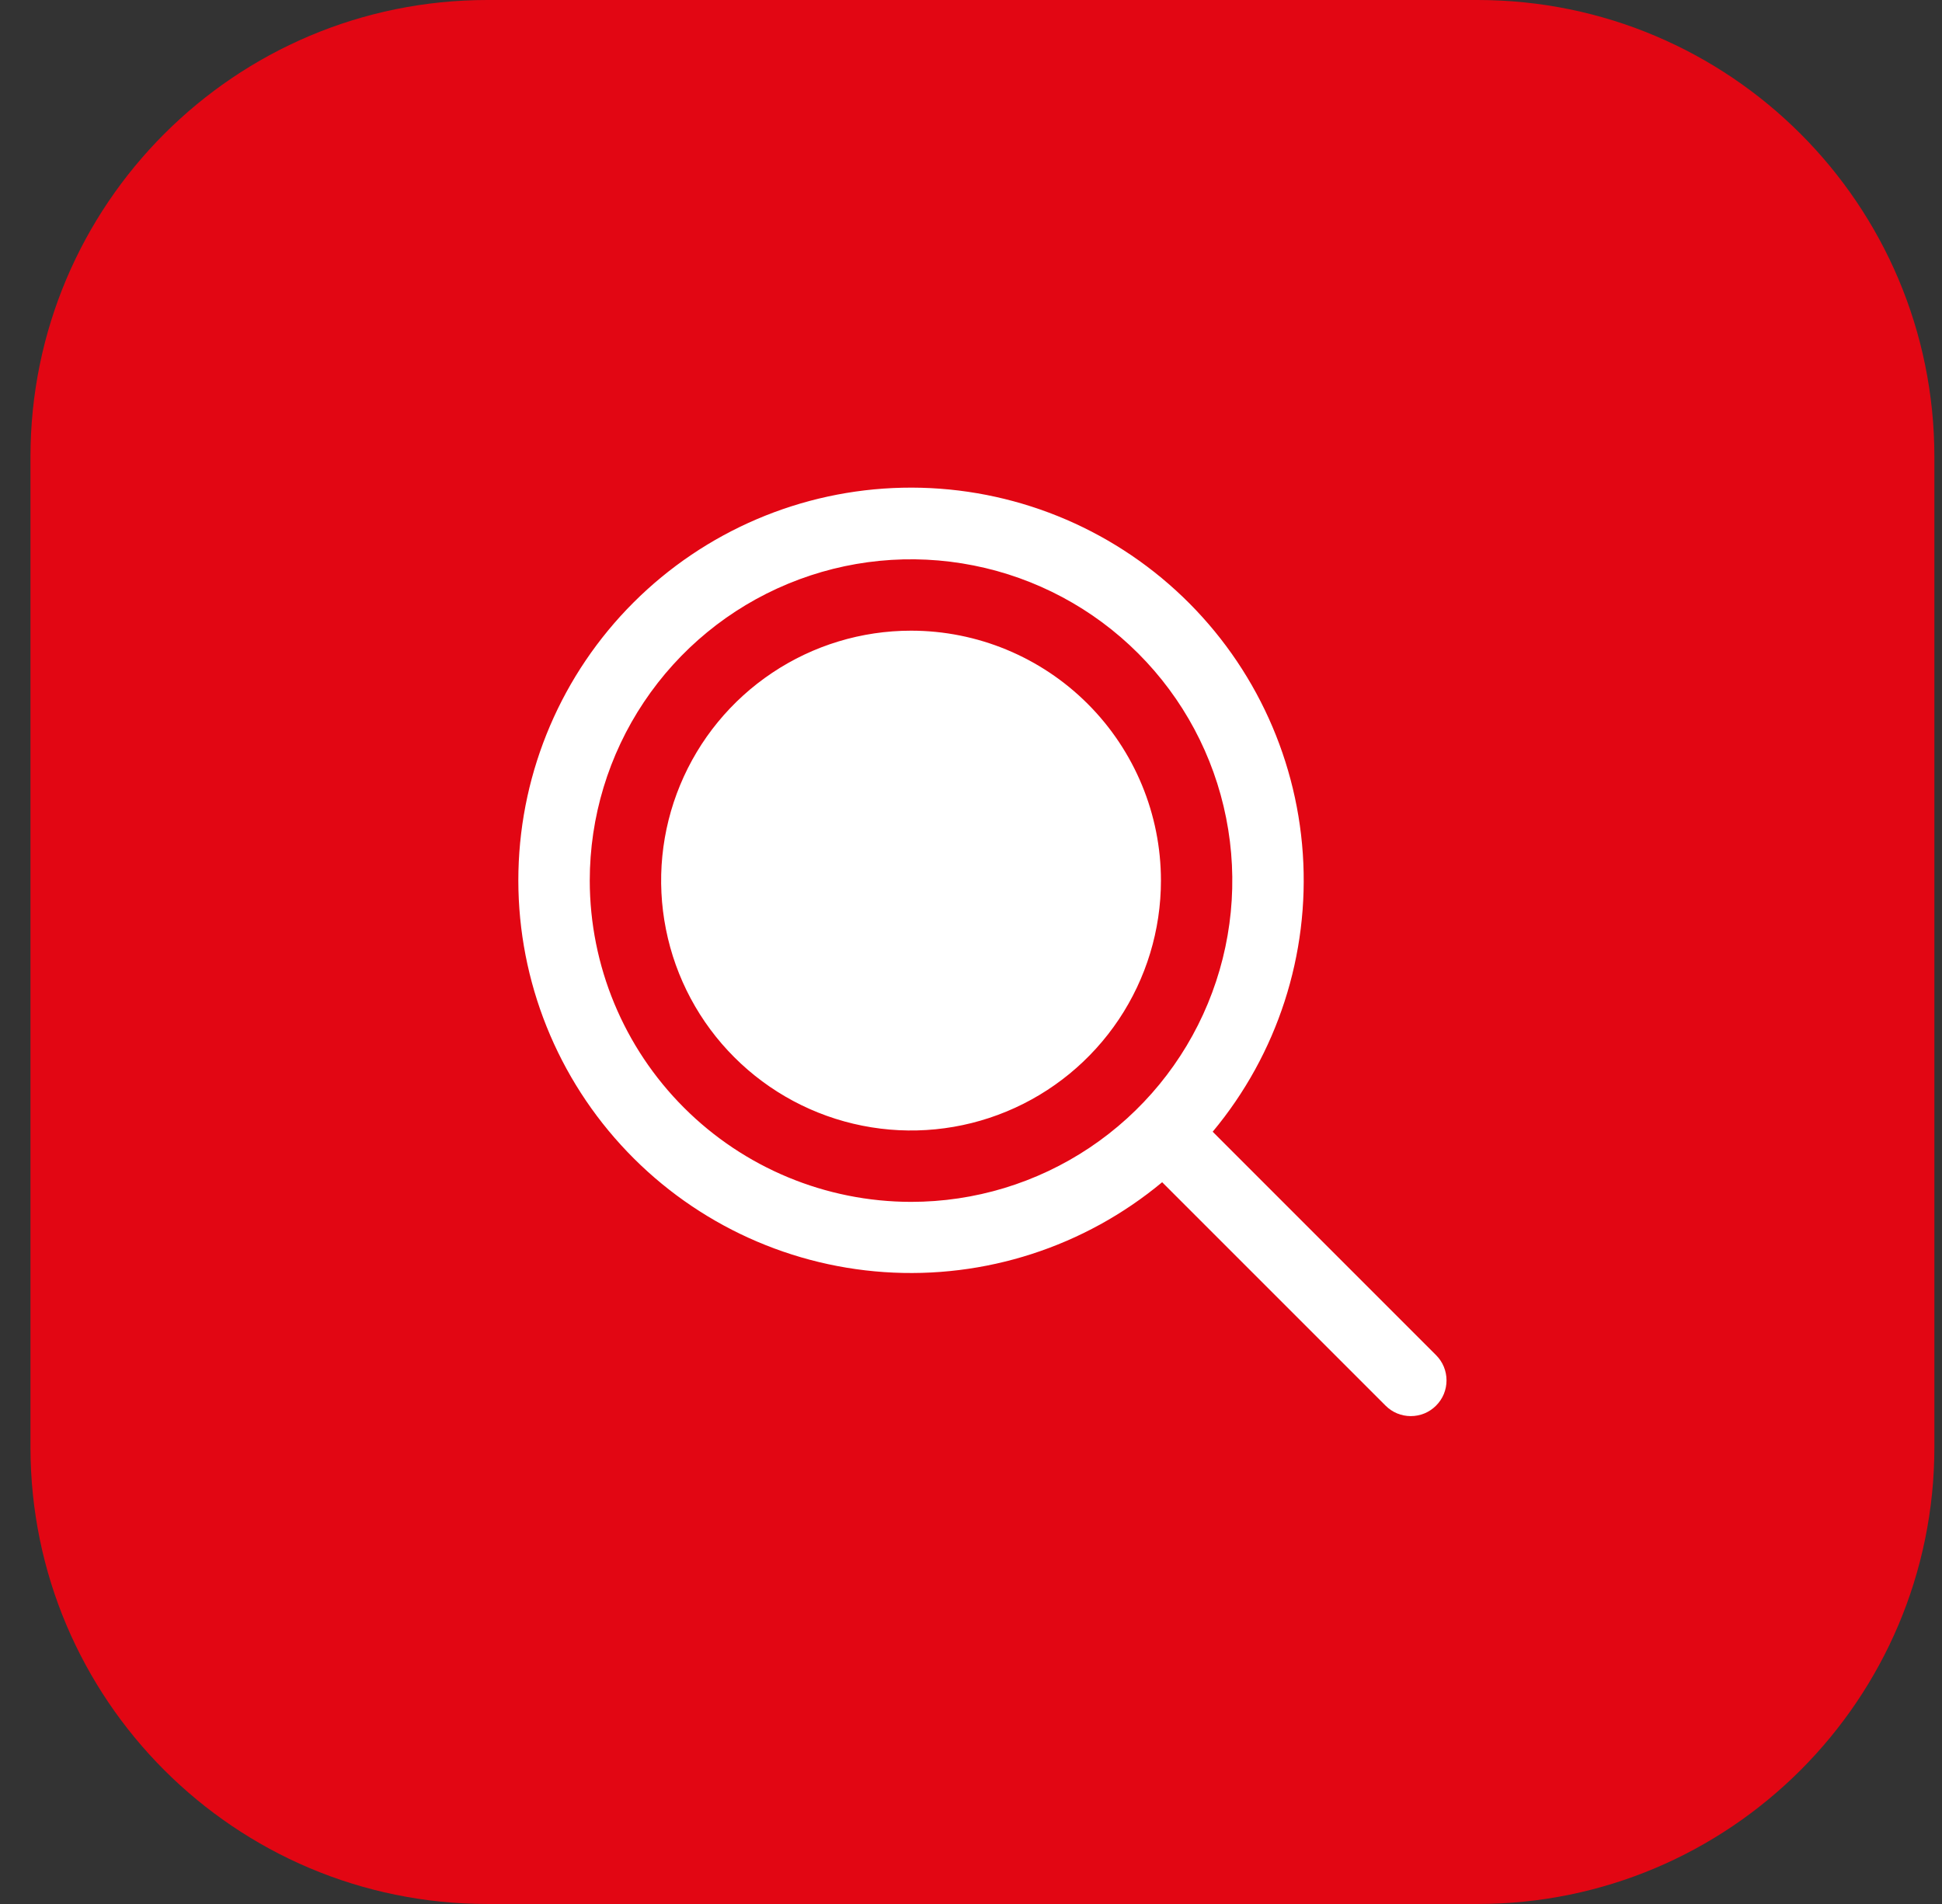
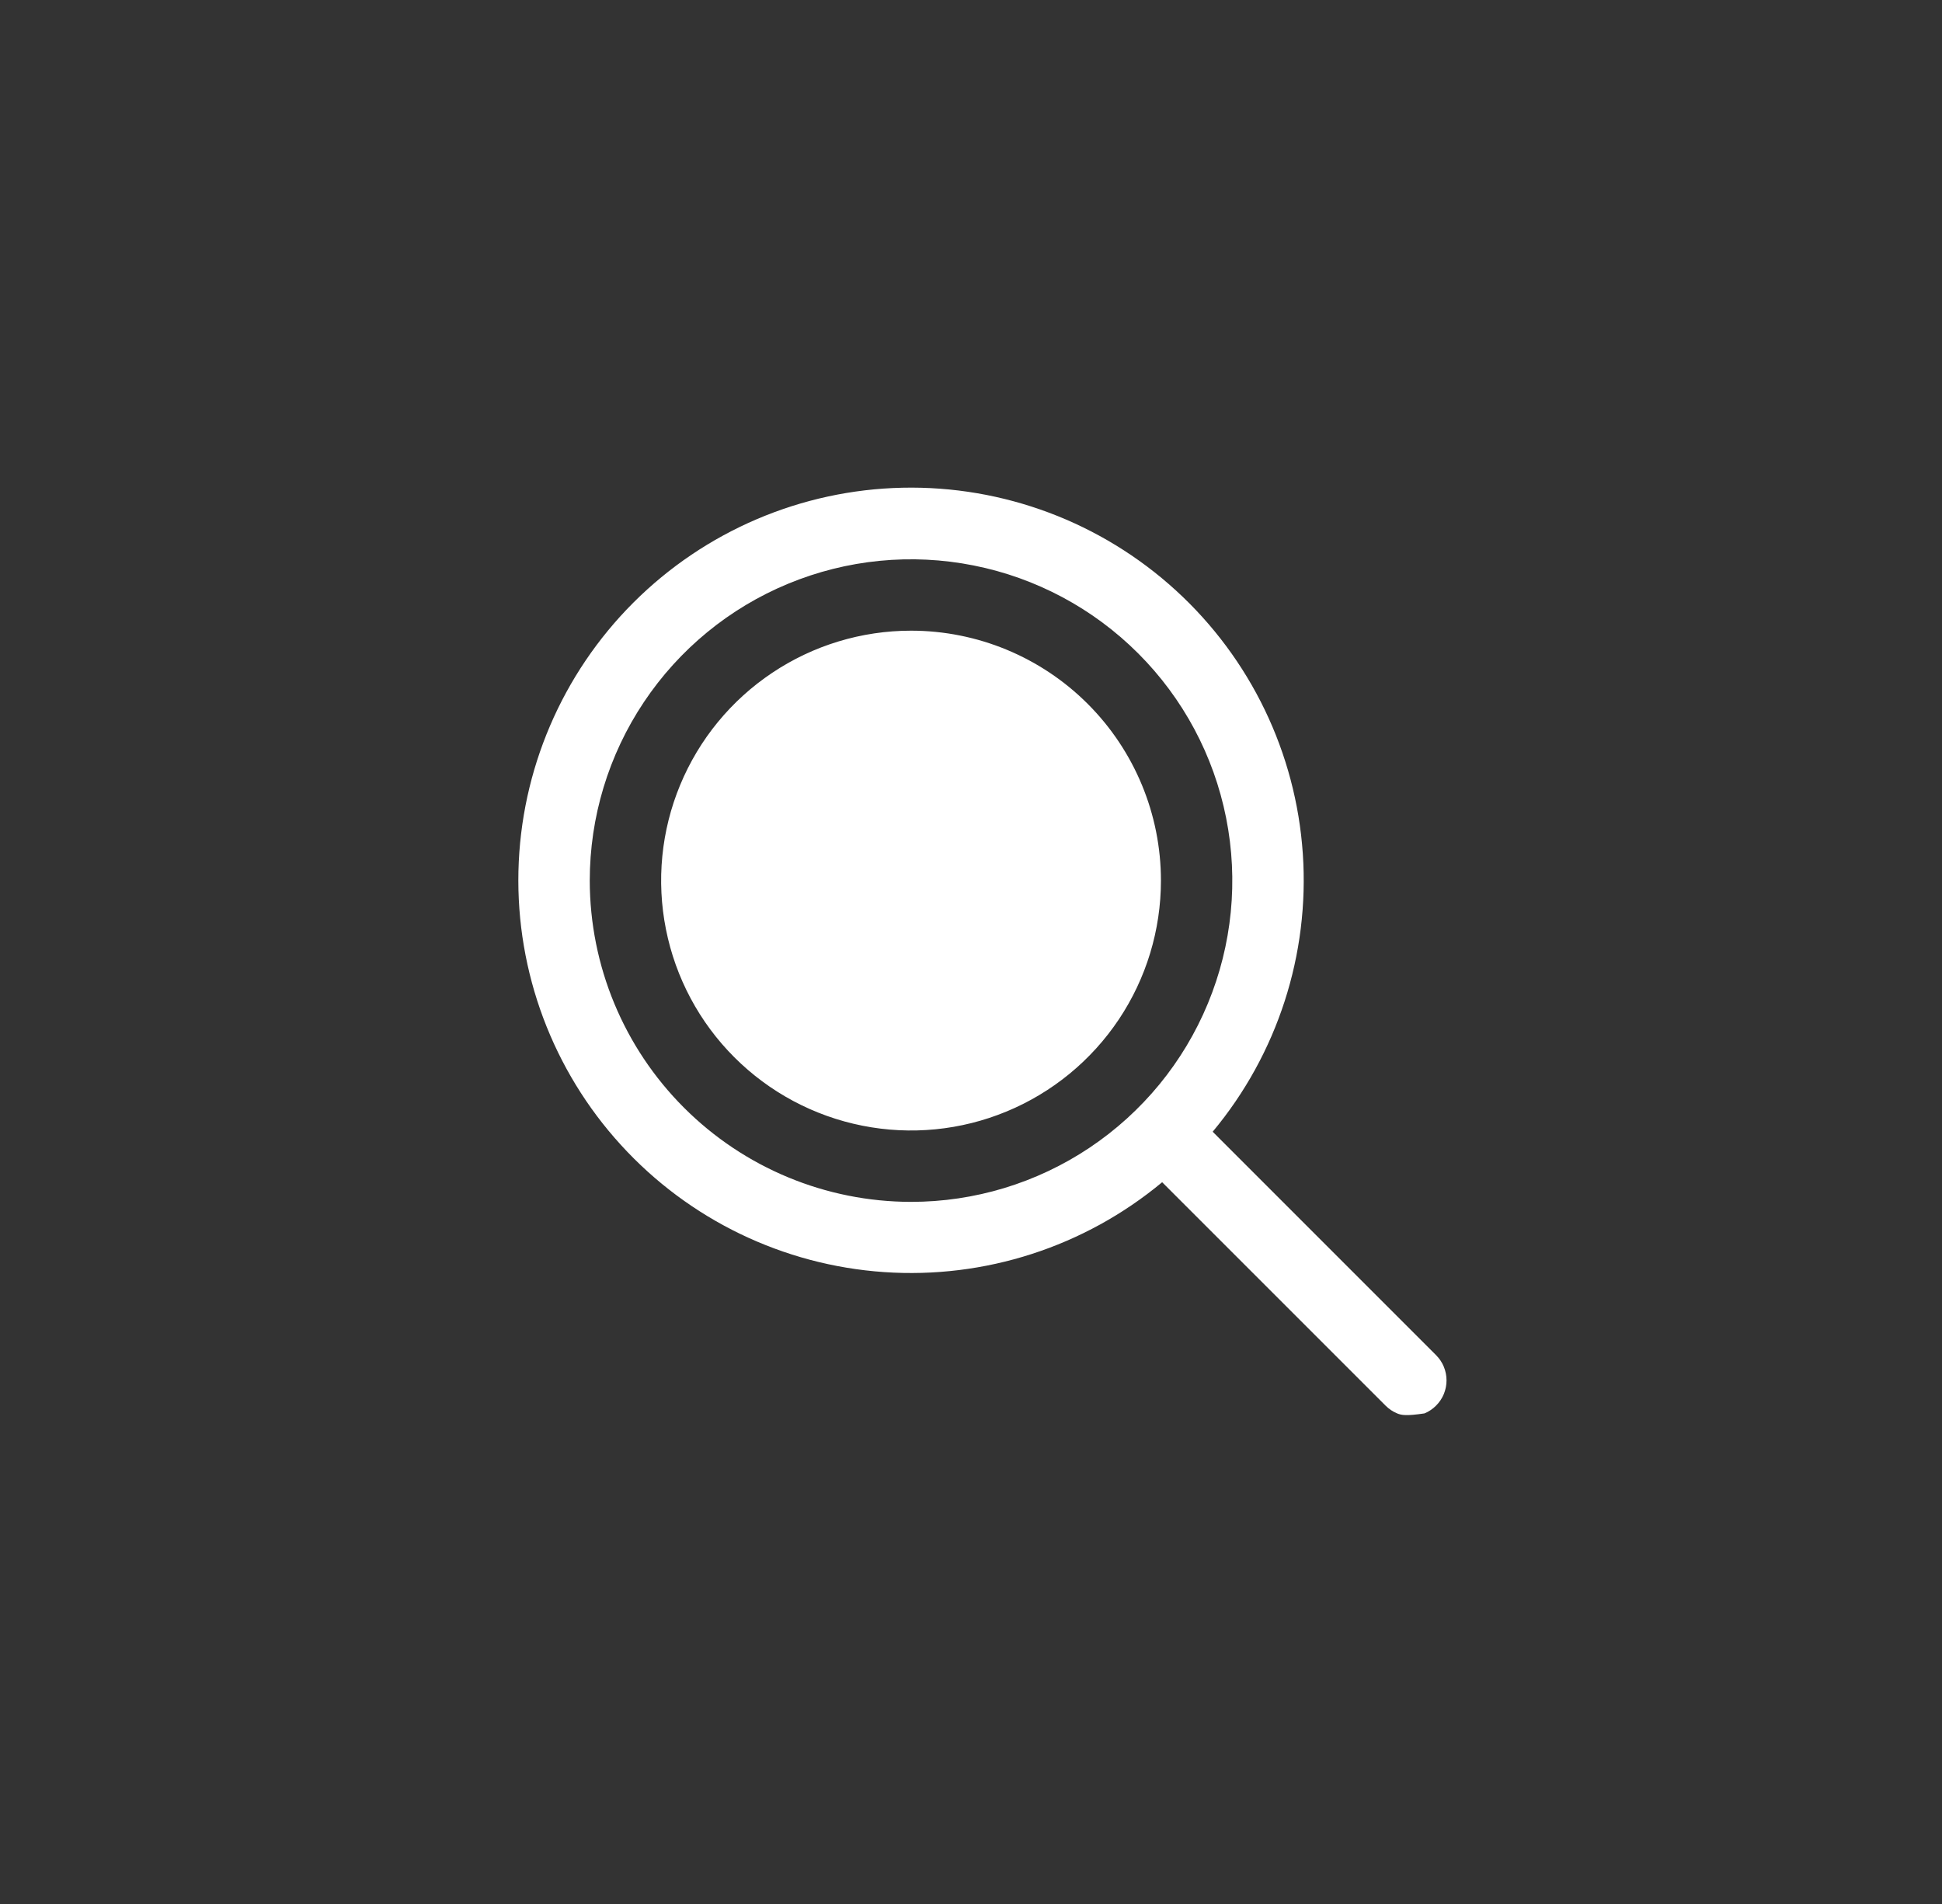
<svg xmlns="http://www.w3.org/2000/svg" width="51" height="50" viewBox="0 0 51 50" fill="none">
  <rect x="0" y="0" width="51" height="50" fill="#333333" stroke="none" />
-   <path d="M0.8 12C0.8 5.373 6.173 0 12.8 0H38.8C45.428 0 50.8 5.373 50.8 12V38C50.8 44.627 45.428 50 38.8 50H12.8C6.173 50 0.8 44.627 0.8 38V12Z" fill="#E20613" />
-   <path d="M30.488 23.125C30.488 24.423 30.103 25.692 29.382 26.771C28.66 27.85 27.636 28.691 26.436 29.188C25.237 29.685 23.918 29.815 22.645 29.561C21.372 29.308 20.203 28.683 19.285 27.765C18.367 26.848 17.742 25.678 17.489 24.405C17.235 23.132 17.365 21.813 17.862 20.614C18.359 19.415 19.2 18.39 20.279 17.669C21.358 16.947 22.627 16.562 23.925 16.562C25.666 16.562 27.335 17.254 28.566 18.485C29.796 19.715 30.488 21.384 30.488 23.125ZM37.713 36.913C37.626 37 37.523 37.07 37.409 37.117C37.295 37.164 37.173 37.188 37.05 37.188C36.927 37.188 36.805 37.164 36.691 37.117C36.577 37.07 36.474 37 36.387 36.913L30.52 31.046C28.48 32.743 25.864 33.588 23.217 33.406C20.569 33.224 18.094 32.028 16.306 30.067C14.517 28.107 13.554 25.532 13.615 22.879C13.677 20.226 14.759 17.698 16.636 15.823C18.514 13.947 21.042 12.867 23.695 12.808C26.348 12.749 28.922 13.715 30.881 15.505C32.84 17.295 34.034 19.771 34.214 22.419C34.394 25.067 33.546 27.682 31.847 29.72L37.713 35.587C37.8 35.674 37.87 35.777 37.917 35.891C37.964 36.005 37.988 36.127 37.988 36.25C37.988 36.373 37.964 36.495 37.917 36.609C37.87 36.723 37.8 36.826 37.713 36.913ZM23.925 31.562C25.594 31.562 27.225 31.068 28.613 30.14C30 29.213 31.082 27.896 31.72 26.354C32.359 24.812 32.526 23.116 32.2 21.479C31.875 19.842 31.071 18.339 29.891 17.159C28.711 15.979 27.208 15.175 25.571 14.85C23.934 14.524 22.238 14.691 20.696 15.33C19.154 15.968 17.837 17.05 16.91 18.437C15.982 19.825 15.488 21.456 15.488 23.125C15.49 25.362 16.38 27.507 17.962 29.088C19.543 30.67 21.688 31.56 23.925 31.562Z" fill="white" />
+   <path d="M30.488 23.125C30.488 24.423 30.103 25.692 29.382 26.771C28.66 27.85 27.636 28.691 26.436 29.188C25.237 29.685 23.918 29.815 22.645 29.561C21.372 29.308 20.203 28.683 19.285 27.765C18.367 26.848 17.742 25.678 17.489 24.405C17.235 23.132 17.365 21.813 17.862 20.614C18.359 19.415 19.2 18.39 20.279 17.669C21.358 16.947 22.627 16.562 23.925 16.562C25.666 16.562 27.335 17.254 28.566 18.485C29.796 19.715 30.488 21.384 30.488 23.125ZM37.713 36.913C37.626 37 37.523 37.07 37.409 37.117C36.927 37.188 36.805 37.164 36.691 37.117C36.577 37.07 36.474 37 36.387 36.913L30.52 31.046C28.48 32.743 25.864 33.588 23.217 33.406C20.569 33.224 18.094 32.028 16.306 30.067C14.517 28.107 13.554 25.532 13.615 22.879C13.677 20.226 14.759 17.698 16.636 15.823C18.514 13.947 21.042 12.867 23.695 12.808C26.348 12.749 28.922 13.715 30.881 15.505C32.84 17.295 34.034 19.771 34.214 22.419C34.394 25.067 33.546 27.682 31.847 29.72L37.713 35.587C37.8 35.674 37.87 35.777 37.917 35.891C37.964 36.005 37.988 36.127 37.988 36.25C37.988 36.373 37.964 36.495 37.917 36.609C37.87 36.723 37.8 36.826 37.713 36.913ZM23.925 31.562C25.594 31.562 27.225 31.068 28.613 30.14C30 29.213 31.082 27.896 31.72 26.354C32.359 24.812 32.526 23.116 32.2 21.479C31.875 19.842 31.071 18.339 29.891 17.159C28.711 15.979 27.208 15.175 25.571 14.85C23.934 14.524 22.238 14.691 20.696 15.33C19.154 15.968 17.837 17.05 16.91 18.437C15.982 19.825 15.488 21.456 15.488 23.125C15.49 25.362 16.38 27.507 17.962 29.088C19.543 30.67 21.688 31.56 23.925 31.562Z" fill="white" />
</svg>